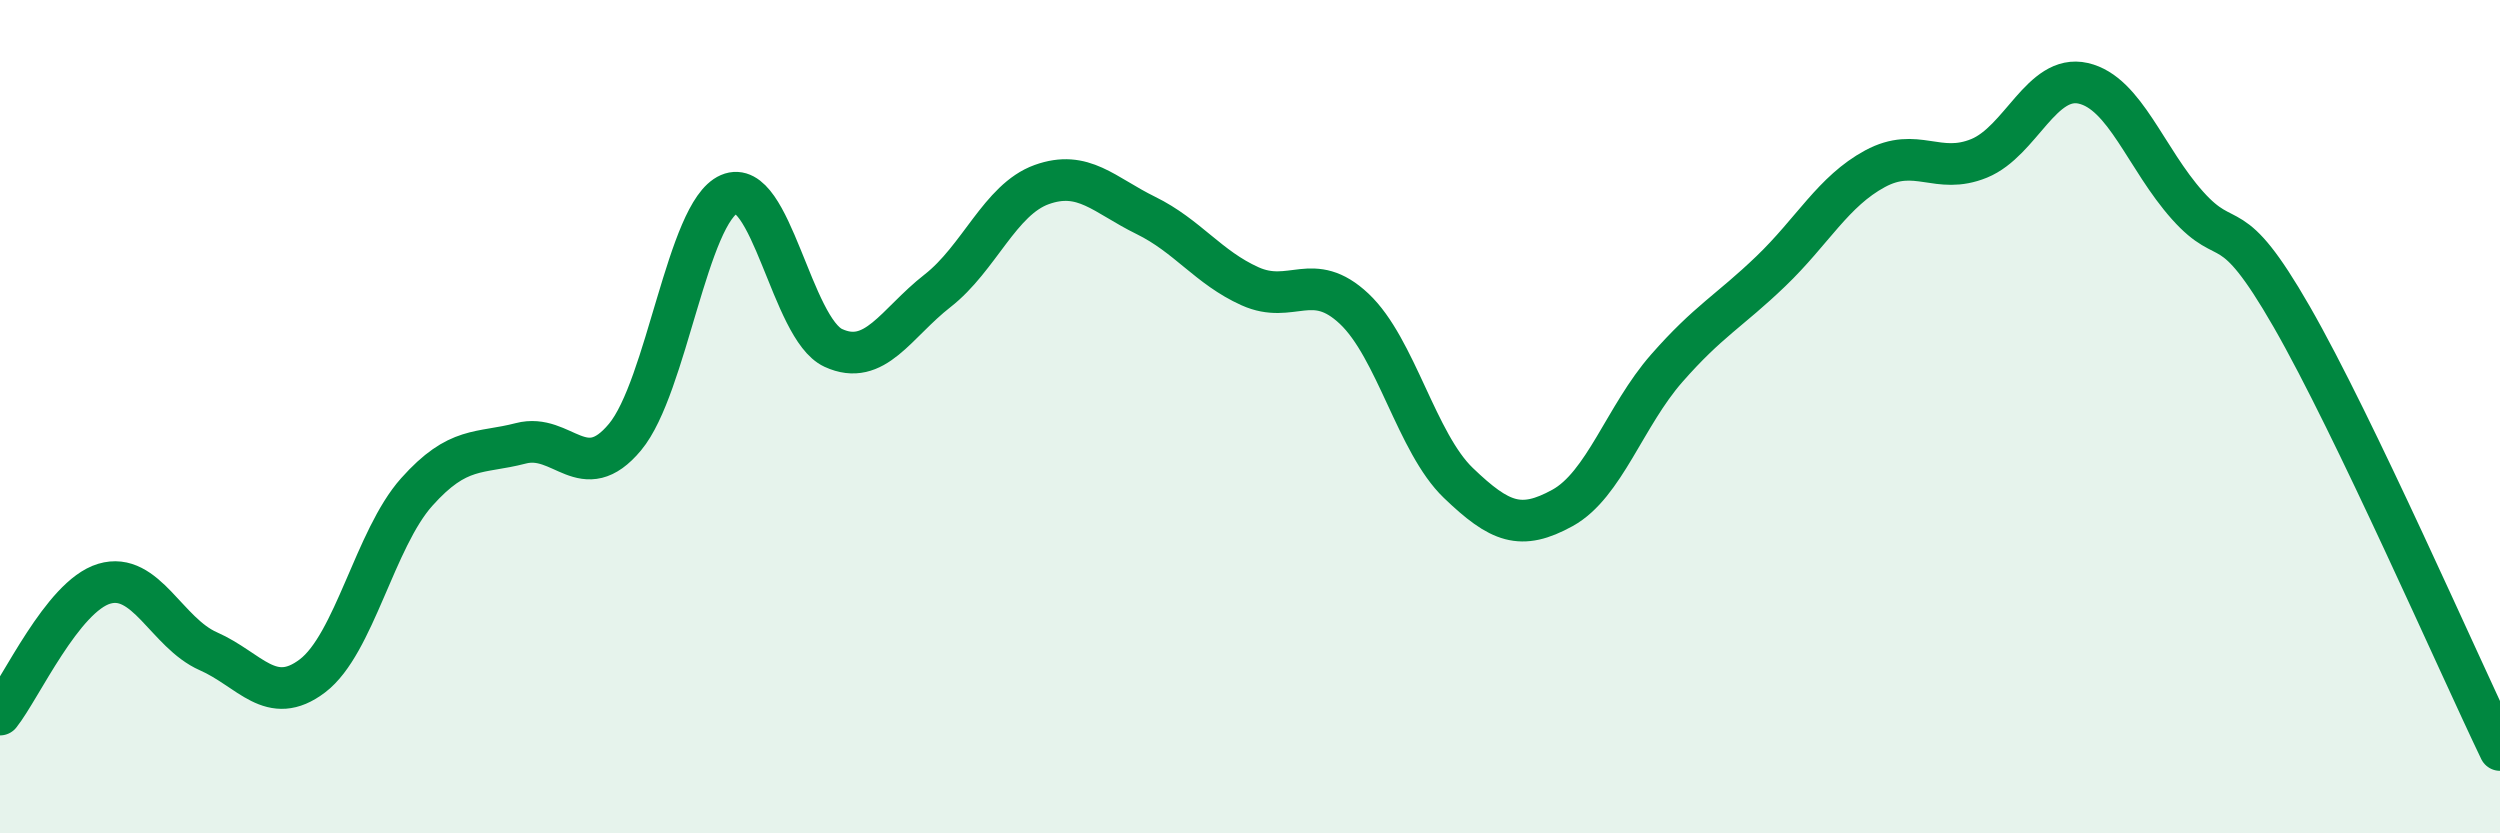
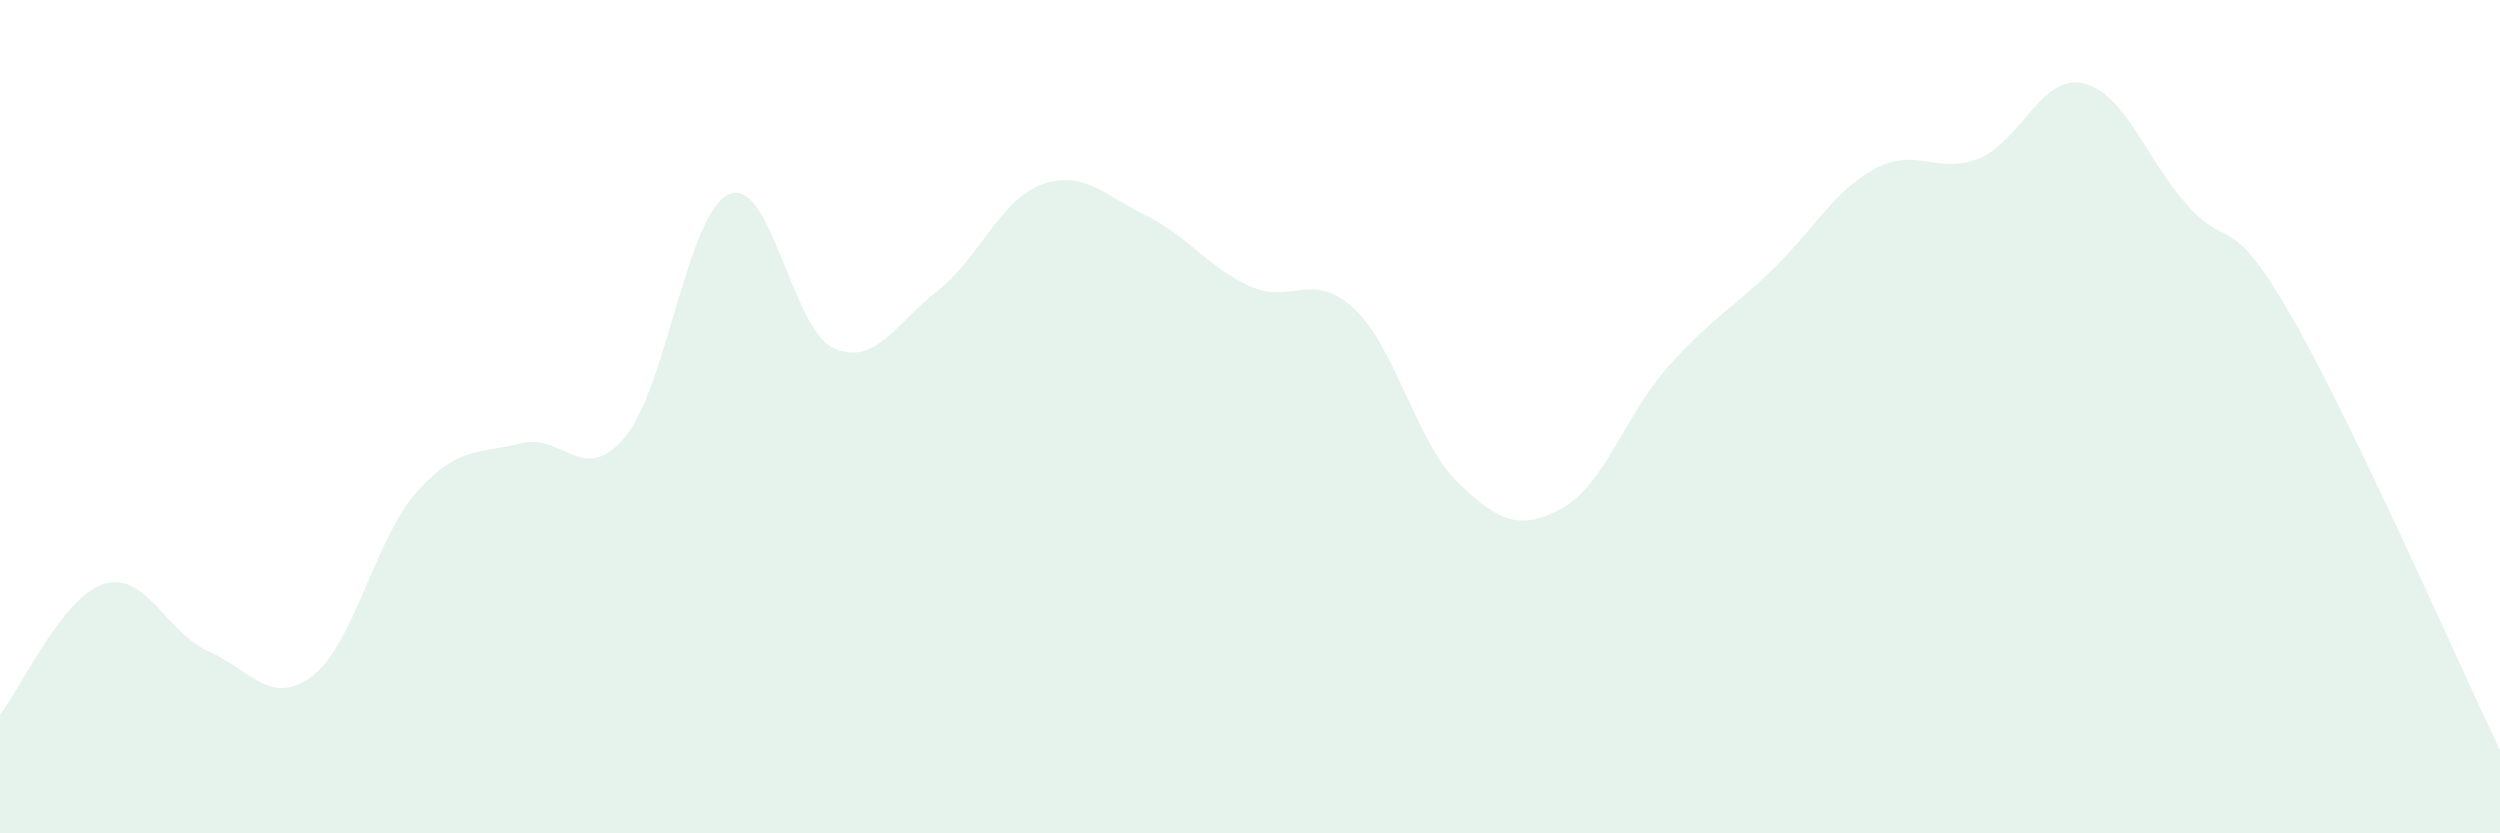
<svg xmlns="http://www.w3.org/2000/svg" width="60" height="20" viewBox="0 0 60 20">
  <path d="M 0,17.15 C 0.5,16.52 1.5,14.31 2.5,14.01 C 3.5,13.71 4,15.19 5,15.63 C 6,16.07 6.5,16.98 7.5,16.22 C 8.5,15.46 9,12.93 10,11.81 C 11,10.69 11.5,10.9 12.5,10.64 C 13.5,10.38 14,11.69 15,10.49 C 16,9.29 16.5,5.09 17.5,4.66 C 18.5,4.23 19,7.89 20,8.35 C 21,8.81 21.5,7.76 22.5,6.98 C 23.5,6.2 24,4.79 25,4.43 C 26,4.07 26.5,4.68 27.5,5.17 C 28.5,5.66 29,6.42 30,6.87 C 31,7.32 31.5,6.47 32.5,7.41 C 33.5,8.35 34,10.63 35,11.59 C 36,12.55 36.5,12.74 37.5,12.19 C 38.5,11.64 39,9.98 40,8.84 C 41,7.7 41.5,7.47 42.5,6.51 C 43.5,5.55 44,4.59 45,4.05 C 46,3.51 46.5,4.21 47.5,3.8 C 48.5,3.39 49,1.77 50,2 C 51,2.23 51.5,3.81 52.5,4.93 C 53.5,6.05 53.5,4.99 55,7.6 C 56.5,10.21 59,15.92 60,18L60 20L0 20Z" fill="#008740" opacity="0.1" stroke-linecap="round" stroke-linejoin="round" />
-   <path d="M 0,17.15 C 0.5,16.52 1.5,14.31 2.5,14.01 C 3.5,13.71 4,15.19 5,15.63 C 6,16.07 6.5,16.98 7.5,16.22 C 8.5,15.46 9,12.93 10,11.81 C 11,10.69 11.5,10.9 12.5,10.64 C 13.5,10.38 14,11.69 15,10.49 C 16,9.29 16.5,5.09 17.5,4.66 C 18.5,4.23 19,7.89 20,8.35 C 21,8.81 21.5,7.76 22.5,6.98 C 23.5,6.2 24,4.79 25,4.43 C 26,4.07 26.5,4.68 27.5,5.17 C 28.5,5.66 29,6.42 30,6.87 C 31,7.32 31.5,6.47 32.5,7.41 C 33.5,8.35 34,10.63 35,11.59 C 36,12.55 36.5,12.74 37.5,12.19 C 38.5,11.64 39,9.98 40,8.84 C 41,7.7 41.5,7.47 42.5,6.51 C 43.5,5.55 44,4.59 45,4.05 C 46,3.51 46.5,4.21 47.5,3.8 C 48.5,3.39 49,1.77 50,2 C 51,2.23 51.5,3.81 52.5,4.93 C 53.5,6.05 53.5,4.99 55,7.6 C 56.5,10.21 59,15.92 60,18" stroke="#008740" stroke-width="1" fill="none" stroke-linecap="round" stroke-linejoin="round" />
</svg>